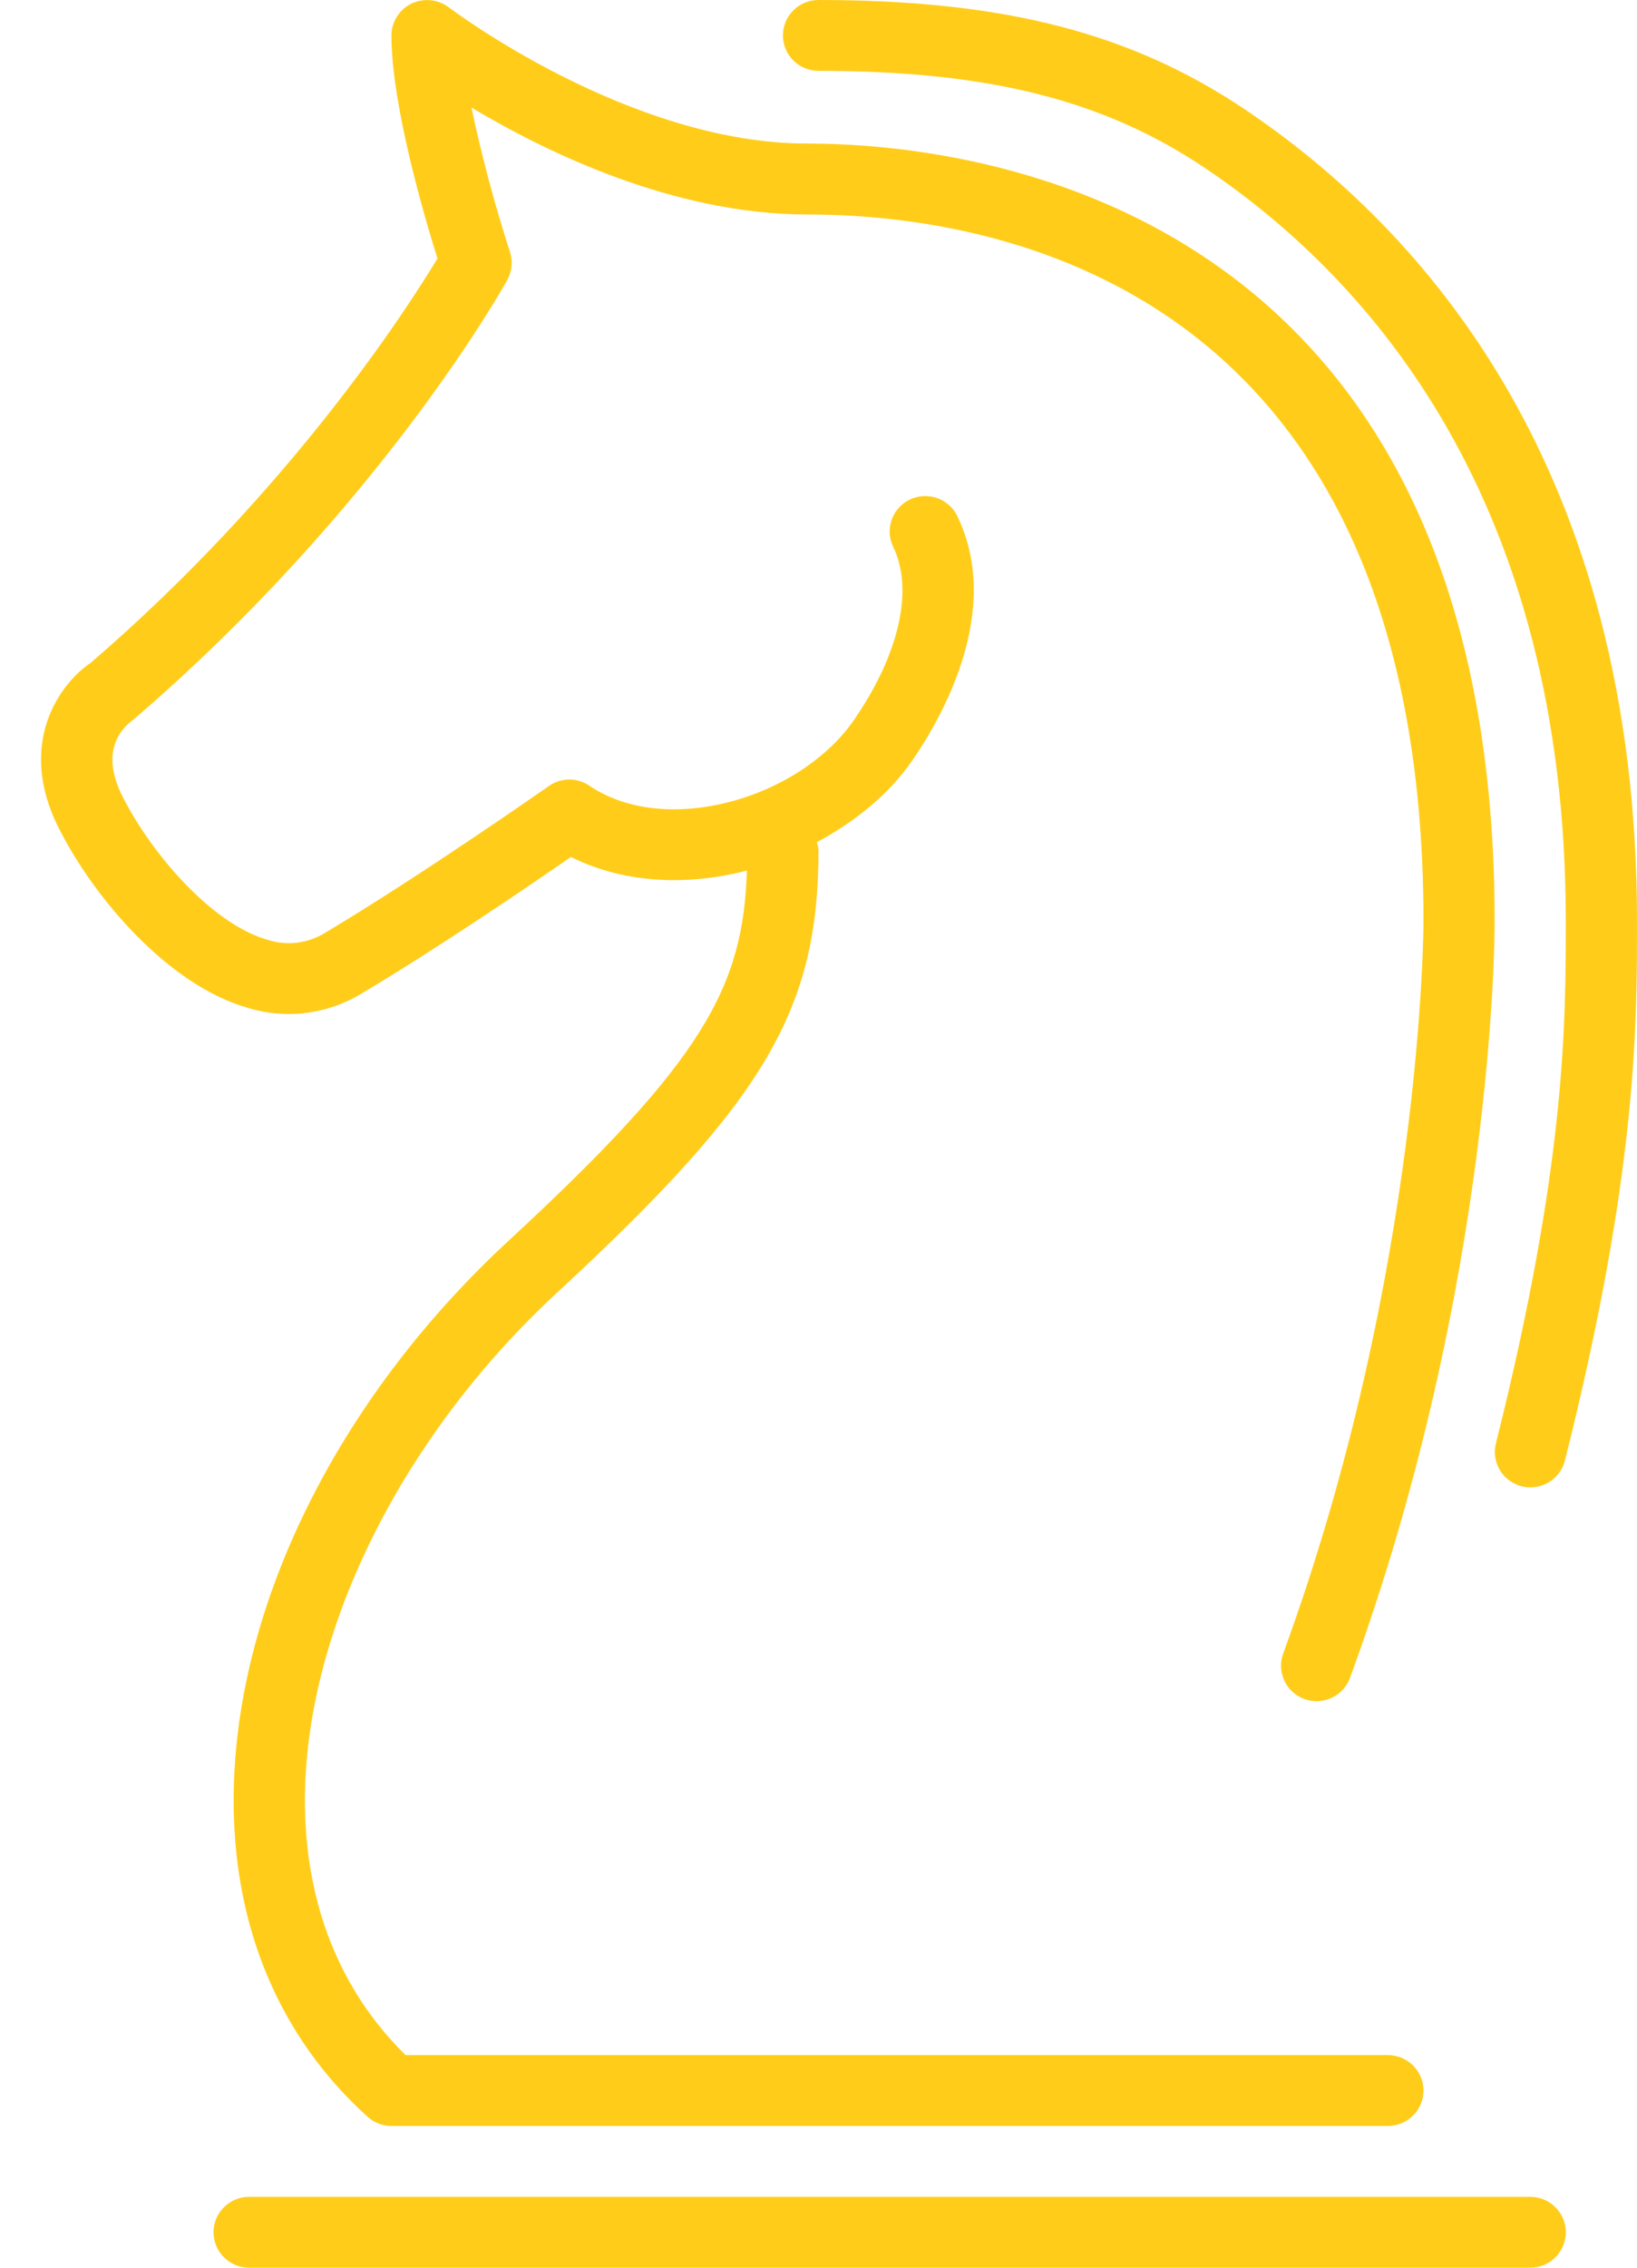
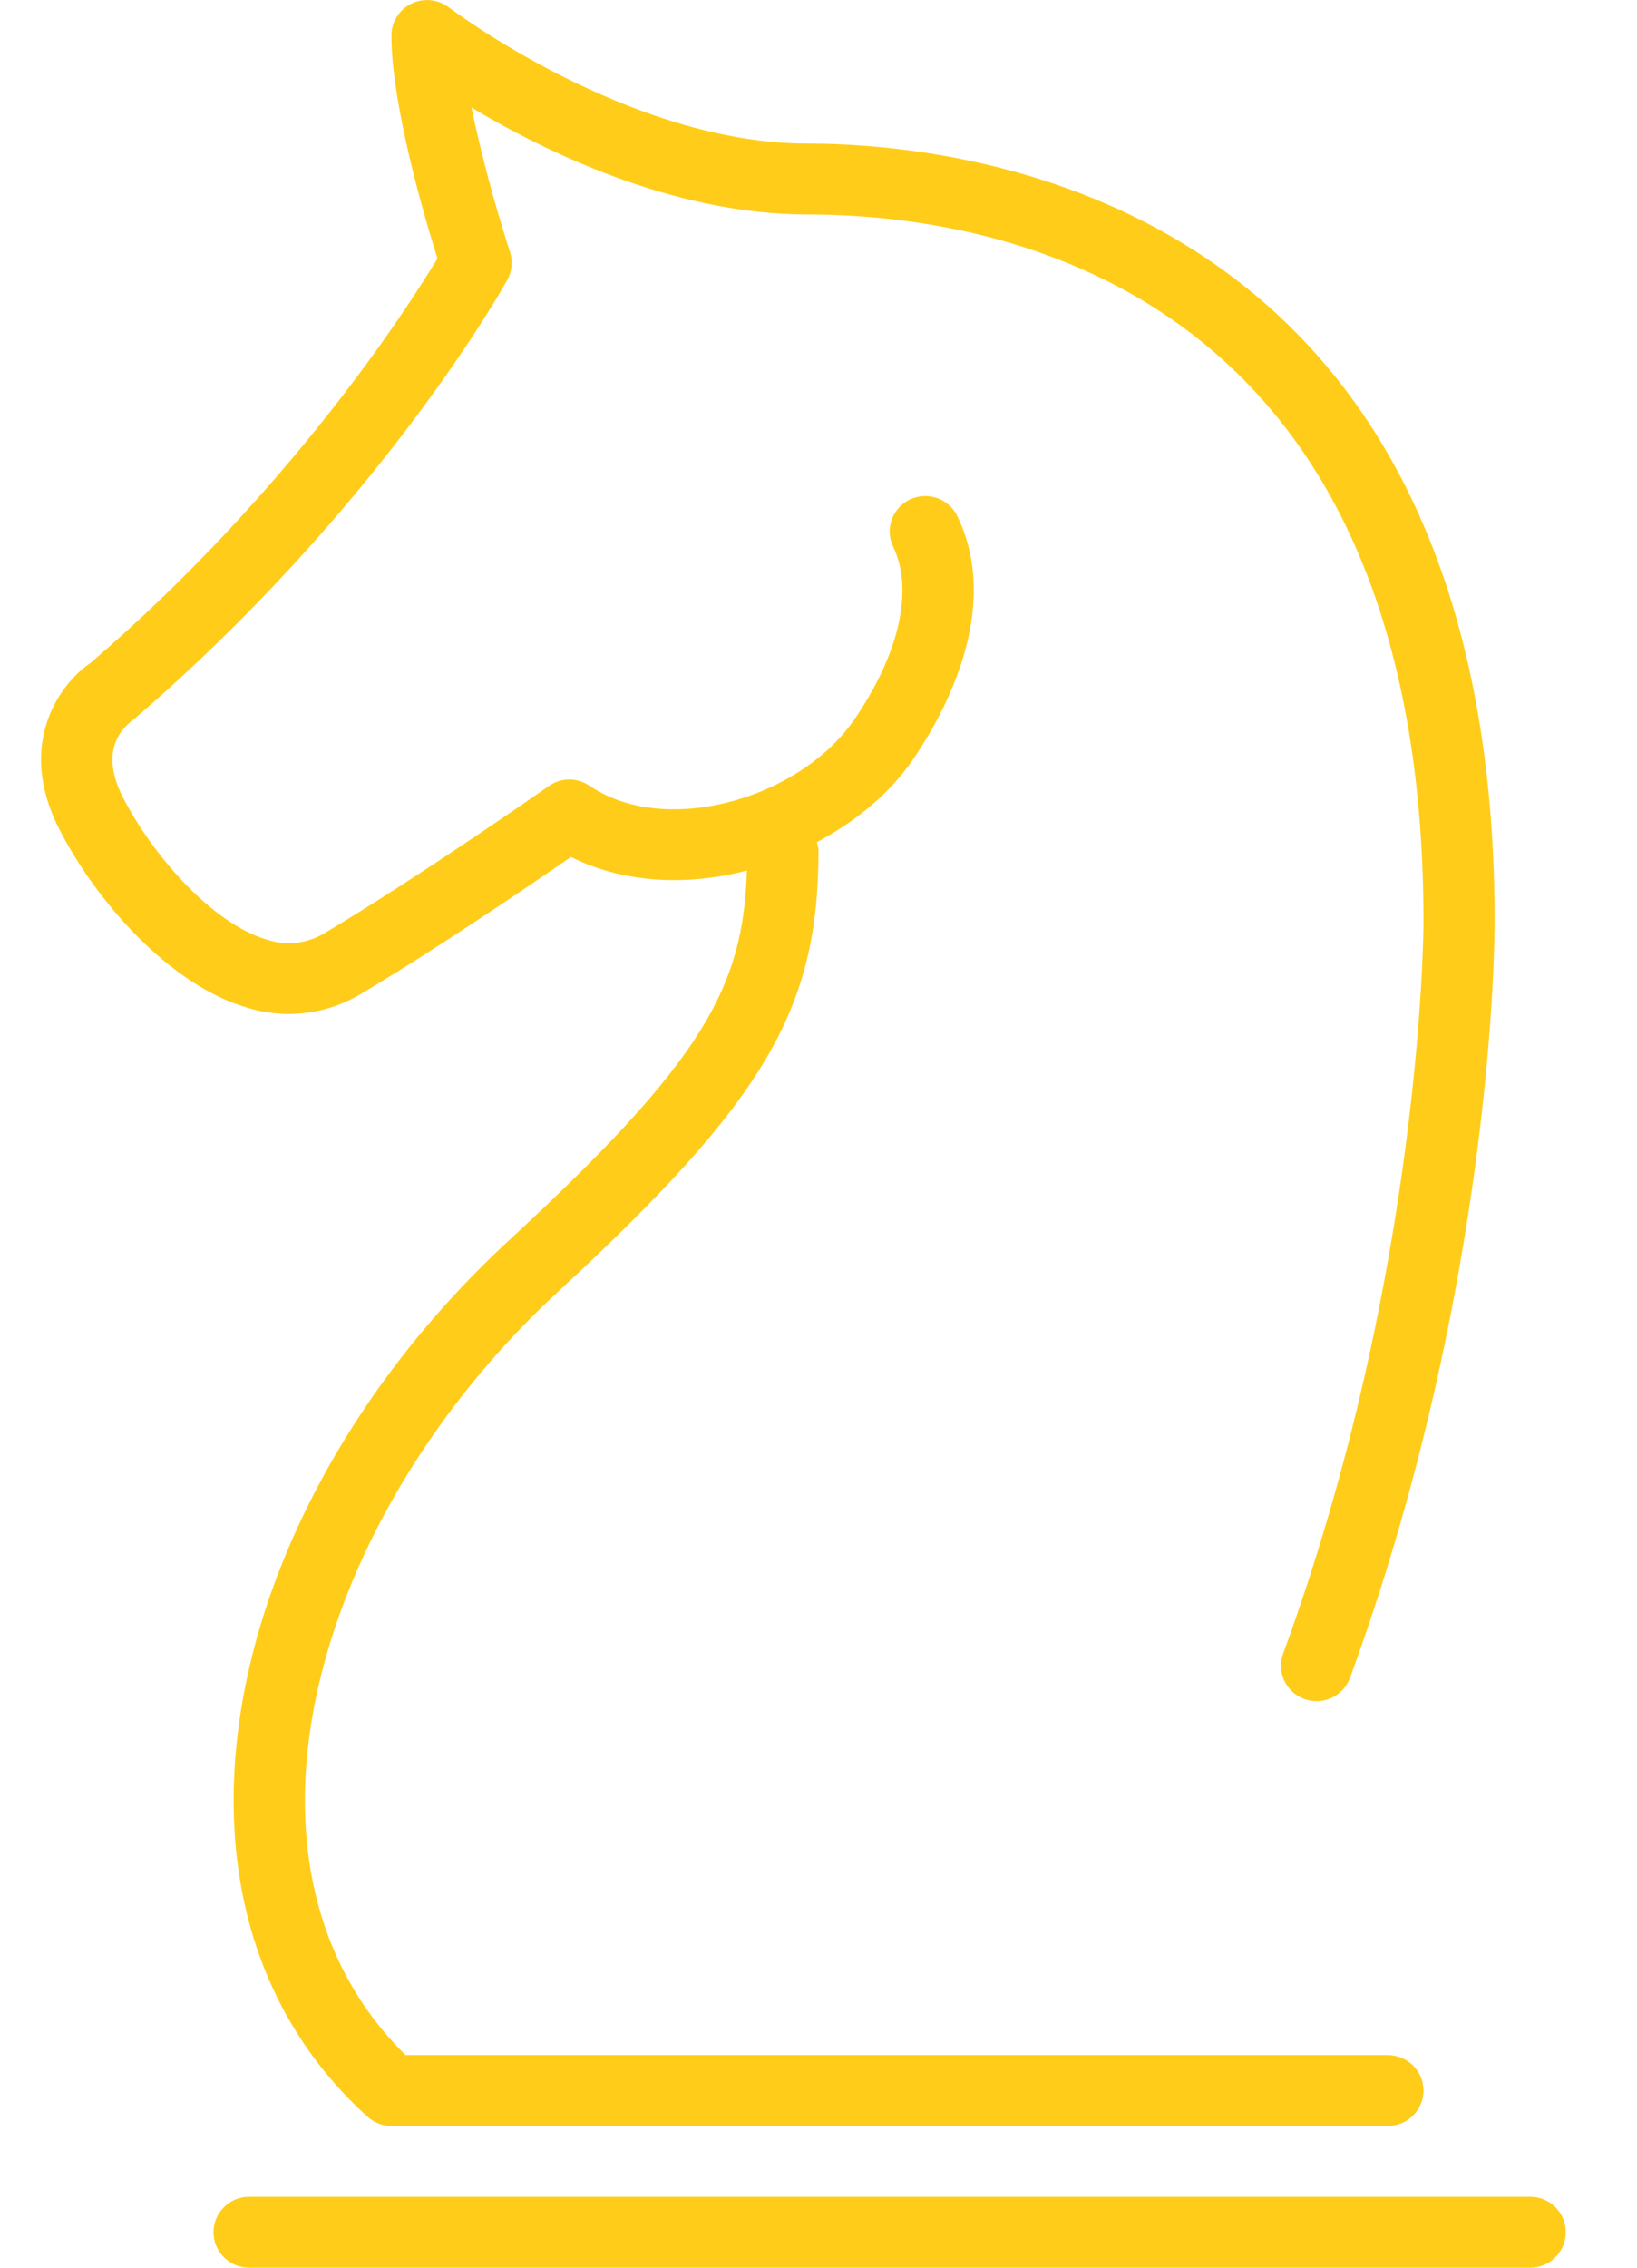
<svg xmlns="http://www.w3.org/2000/svg" width="26" height="36" viewBox="0 0 26 36" fill="none">
  <g clip-path="url(#clip0_12_4698)">
    <path d="M24.869 35.437C24.869 35.288 24.81 35.145 24.704 35.04C24.598 34.934 24.454 34.875 24.304 34.875H3.956C3.807 34.875 3.663 34.934 3.557 35.04C3.451 35.145 3.391 35.288 3.391 35.437C3.391 35.587 3.451 35.73 3.557 35.835C3.663 35.941 3.807 36 3.956 36H24.304C24.454 36 24.598 35.941 24.704 35.835C24.81 35.73 24.869 35.587 24.869 35.437ZM1.44 10.523C0.968 10.836 0.251 11.788 0.93 13.14C1.494 14.261 2.671 15.634 3.923 15.996C4.223 16.09 4.541 16.119 4.854 16.081C5.166 16.043 5.468 15.939 5.737 15.776C6.979 15.036 8.447 14.034 9.068 13.604C9.853 13.999 10.843 14.082 11.849 13.824L11.863 13.819C11.804 15.677 11.172 16.837 8.083 19.692C5.329 22.235 3.695 25.577 3.711 28.631C3.722 30.635 4.456 32.355 5.836 33.602C5.94 33.697 6.076 33.75 6.217 33.75H22.043C22.193 33.75 22.337 33.691 22.443 33.585C22.549 33.48 22.609 33.337 22.609 33.187C22.609 33.038 22.549 32.895 22.443 32.79C22.337 32.684 22.193 32.625 22.043 32.625H6.442C5.403 31.607 4.852 30.229 4.843 28.625C4.828 25.923 6.365 22.815 8.852 20.517C12.148 17.472 13 16.03 13 13.5C13 13.454 12.984 13.413 12.974 13.37C13.592 13.039 14.127 12.6 14.492 12.069C14.95 11.405 15.936 9.701 15.204 8.192C15.172 8.126 15.127 8.066 15.071 8.017C15.016 7.968 14.951 7.93 14.881 7.906C14.811 7.882 14.737 7.872 14.663 7.876C14.588 7.88 14.516 7.899 14.449 7.931C14.382 7.963 14.322 8.008 14.273 8.064C14.224 8.119 14.186 8.183 14.162 8.253C14.137 8.323 14.127 8.397 14.131 8.47C14.136 8.544 14.155 8.616 14.187 8.683C14.516 9.361 14.282 10.389 13.561 11.433C13.145 12.036 12.401 12.523 11.57 12.735C10.726 12.95 9.923 12.855 9.363 12.474C9.268 12.409 9.155 12.375 9.04 12.375C8.924 12.376 8.812 12.412 8.718 12.478C8.697 12.492 6.709 13.886 5.158 14.812C5.022 14.895 4.869 14.947 4.711 14.966C4.552 14.984 4.392 14.967 4.24 14.917C3.365 14.663 2.403 13.554 1.943 12.638C1.571 11.898 1.952 11.545 2.125 11.419C6.022 8.07 7.977 4.59 8.058 4.443C8.095 4.375 8.118 4.3 8.125 4.222C8.132 4.145 8.123 4.067 8.098 3.994C7.855 3.242 7.651 2.479 7.488 1.707C8.67 2.415 10.704 3.405 12.821 3.405C15.765 3.405 22.609 4.499 22.609 14.628C22.609 14.683 22.598 20.19 20.382 26.246C20.355 26.316 20.343 26.39 20.346 26.464C20.349 26.539 20.366 26.612 20.398 26.679C20.429 26.747 20.473 26.808 20.528 26.858C20.583 26.908 20.648 26.947 20.718 26.973C20.788 26.998 20.863 27.009 20.938 27.006C21.012 27.002 21.085 26.984 21.153 26.952C21.221 26.92 21.281 26.875 21.331 26.82C21.381 26.765 21.419 26.7 21.444 26.63C23.729 20.388 23.74 14.855 23.739 14.625C23.739 3.169 15.382 2.279 12.821 2.279C9.985 2.279 7.156 0.138 7.128 0.116C7.044 0.053 6.944 0.014 6.839 0.004C6.734 -0.006 6.628 0.013 6.533 0.058C6.438 0.105 6.358 0.177 6.303 0.266C6.247 0.355 6.217 0.457 6.217 0.562C6.217 1.666 6.743 3.451 6.948 4.103C6.475 4.888 4.612 7.794 1.44 10.523Z" fill="#FFCD19" />
-     <path d="M19.765 1.732C17.956 0.519 15.932 0 13 0C12.85 0 12.706 0.059 12.6 0.165C12.494 0.27 12.435 0.413 12.435 0.562C12.435 0.712 12.494 0.855 12.6 0.96C12.706 1.066 12.85 1.125 13 1.125C15.69 1.125 17.525 1.585 19.135 2.665C21.75 4.422 24.869 7.923 24.869 14.625C24.869 16.257 24.869 18.493 23.756 22.926C23.724 23.07 23.749 23.22 23.826 23.345C23.904 23.47 24.027 23.56 24.171 23.596C24.314 23.631 24.465 23.61 24.593 23.535C24.72 23.461 24.813 23.34 24.852 23.199C26 18.632 26 16.316 26 14.625C26 7.429 22.61 3.642 19.765 1.732Z" fill="#FFCD19" />
  </g>
  <defs>
    <clipPath id="clip0_12_4698">
      <rect width="26" height="36" fill="white" />
    </clipPath>
  </defs>
</svg>